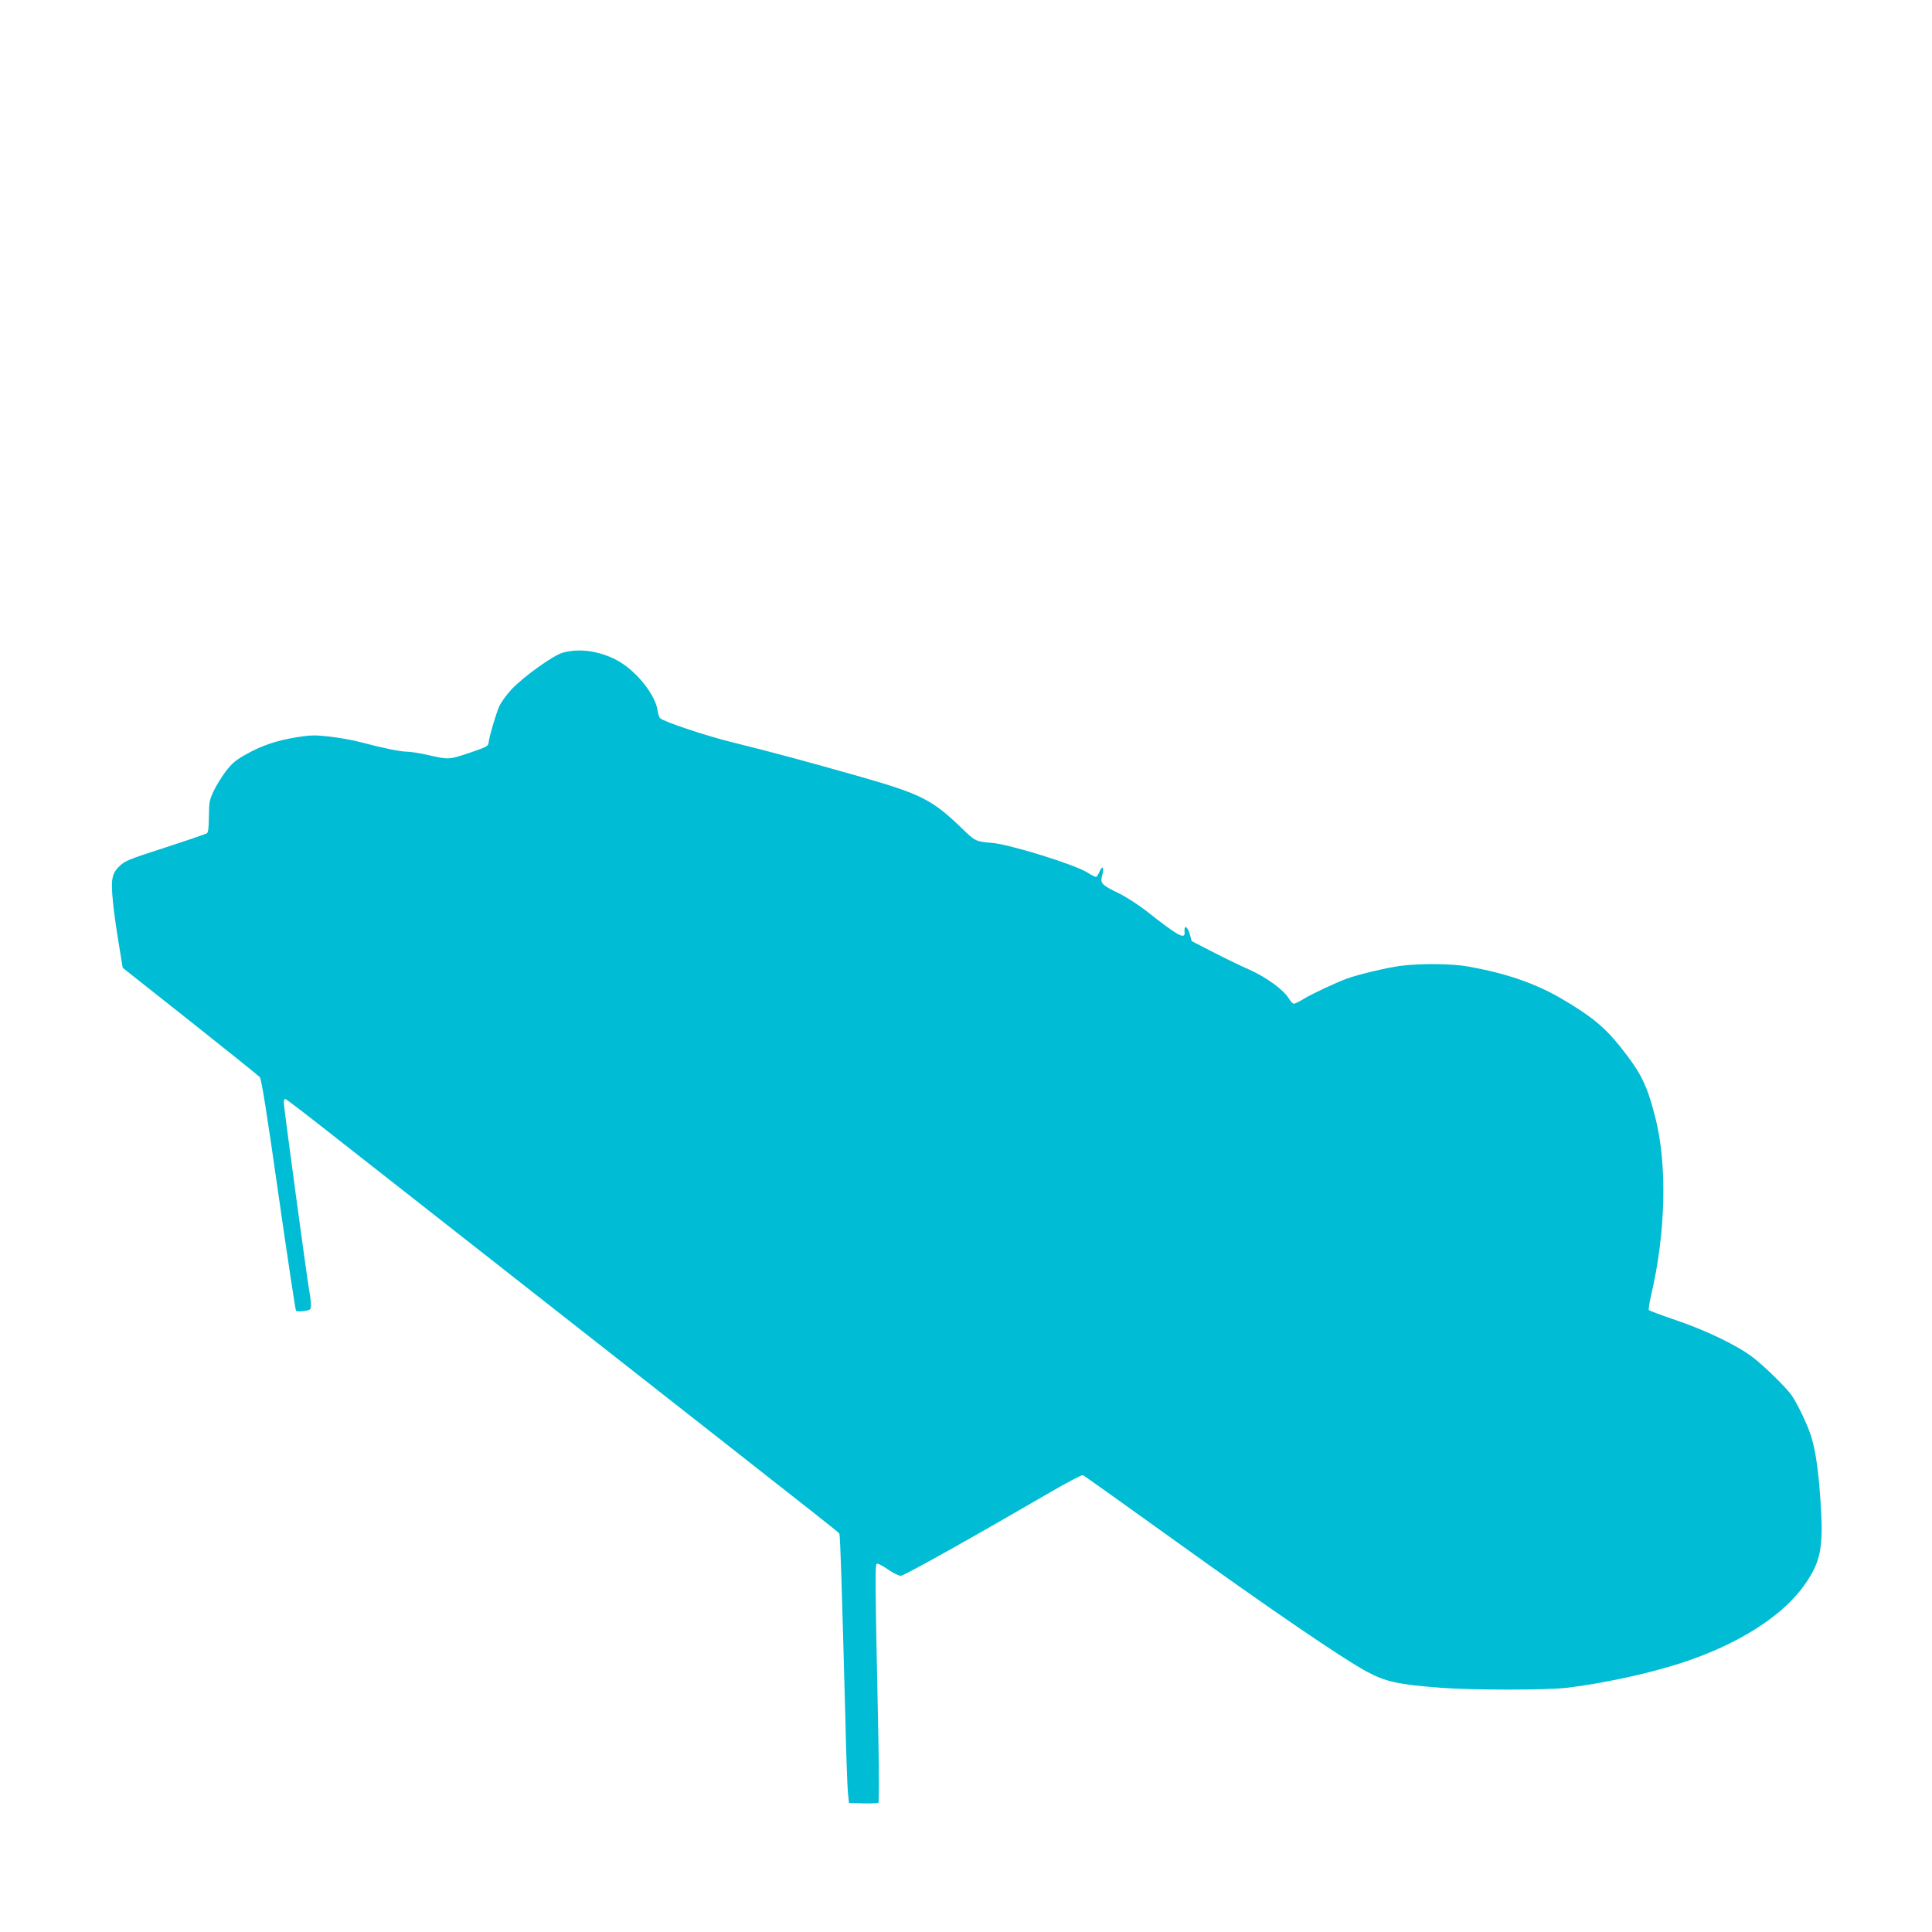
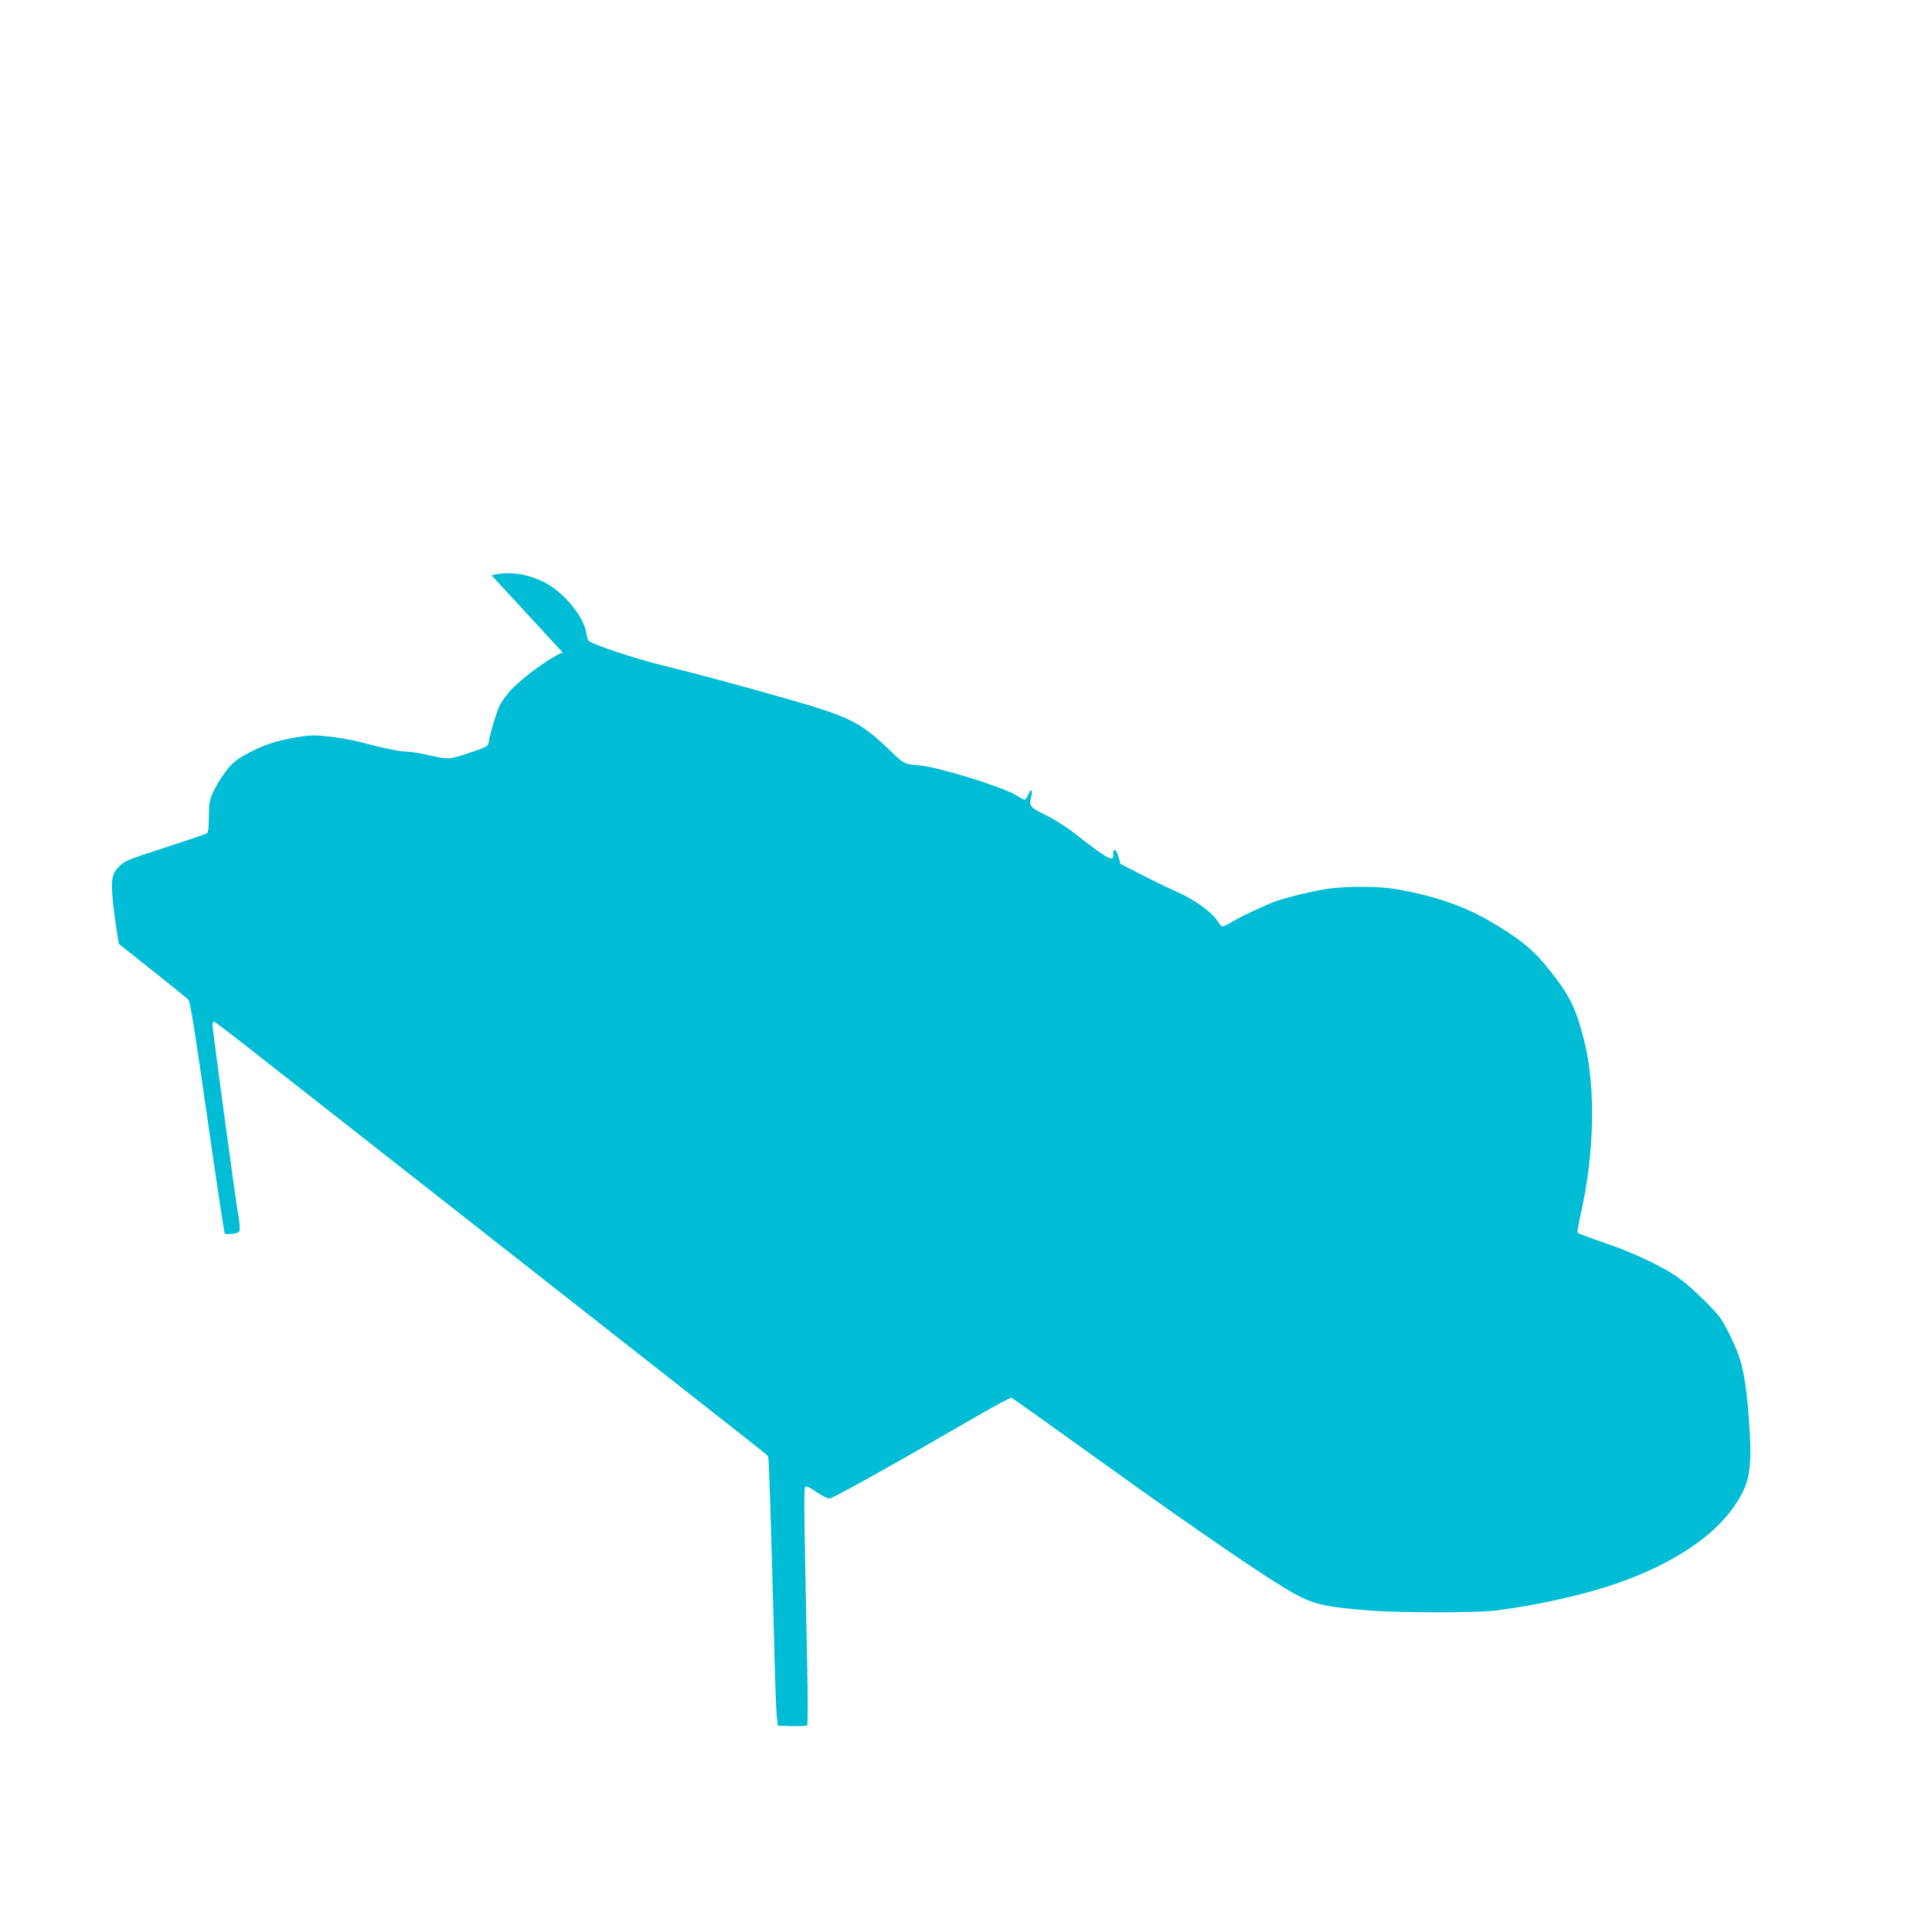
<svg xmlns="http://www.w3.org/2000/svg" version="1.0" width="1280pt" height="1280pt" viewBox="0 0 1280 1280" preserveAspectRatio="xMidYMid meet">
  <g transform="translate(0,1280) scale(0.1,-0.1)" fill="#00bcd4" stroke="none">
-     <path d="M3729 8476 c-62 -16 -260 -159 -339 -242 -34 -37 -71 -88 -82 -113 -24 -56 -65 -195 -70 -236 -3 -29 -8 -32 -128 -73 -137 -46 -137 -46 -284 -12 -50 11 -108 20 -131 20 -43 0 -160 24 -310 64 -50 13 -141 29 -202 36 -97 11 -125 10 -215 -4 -135 -22 -234 -55 -338 -114 -69 -38 -93 -59 -134 -112 -27 -36 -63 -94 -80 -130 -28 -59 -31 -74 -32 -169 -1 -79 -4 -107 -15 -113 -8 -4 -132 -47 -277 -94 -242 -78 -266 -88 -302 -124 -30 -30 -40 -50 -46 -87 -9 -56 7 -206 43 -426 l26 -159 446 -353 c245 -194 453 -361 462 -371 11 -14 45 -222 124 -779 60 -418 112 -764 116 -769 4 -5 28 -5 53 -2 44 7 46 9 46 40 0 18 -4 57 -10 87 -16 87 -170 1226 -170 1255 0 19 4 25 15 21 8 -4 160 -120 337 -260 178 -139 953 -748 1723 -1352 1702 -1336 1599 -1254 1606 -1268 6 -12 16 -331 40 -1232 5 -231 13 -449 17 -485 l7 -65 94 -3 c52 -1 97 1 101 5 4 4 4 184 0 398 -24 1172 -24 1185 -7 1185 9 0 42 -18 73 -40 32 -22 68 -40 82 -40 22 0 470 251 1005 562 104 60 194 107 201 105 8 -3 287 -202 621 -442 616 -443 1101 -774 1255 -857 129 -70 211 -88 495 -110 212 -16 700 -16 835 0 289 35 630 114 853 197 336 124 594 298 726 490 106 152 123 245 102 555 -14 203 -32 328 -62 425 -21 69 -89 213 -128 269 -33 50 -192 205 -263 257 -105 79 -313 178 -506 243 -94 32 -175 62 -178 67 -3 5 4 49 15 97 98 418 108 871 26 1186 -55 212 -94 290 -231 462 -106 133 -199 208 -405 327 -165 94 -357 160 -599 203 -108 20 -316 22 -451 5 -85 -11 -277 -56 -354 -84 -71 -26 -226 -98 -284 -133 -31 -19 -62 -34 -69 -34 -7 0 -21 15 -32 33 -34 58 -149 142 -261 192 -57 25 -167 78 -244 118 l-140 72 -13 48 c-14 51 -39 61 -34 13 6 -55 -42 -28 -259 143 -52 40 -132 91 -177 113 -110 53 -124 66 -111 113 16 56 5 78 -15 33 -9 -21 -20 -38 -25 -38 -6 0 -31 13 -58 30 -87 54 -517 187 -633 196 -103 8 -110 11 -194 93 -200 193 -268 228 -676 345 -362 103 -585 163 -840 226 -173 42 -456 136 -486 161 -6 5 -14 28 -17 50 -14 107 -145 269 -272 336 -117 61 -246 79 -356 49z" />
+     <path d="M3729 8476 c-62 -16 -260 -159 -339 -242 -34 -37 -71 -88 -82 -113 -24 -56 -65 -195 -70 -236 -3 -29 -8 -32 -128 -73 -137 -46 -137 -46 -284 -12 -50 11 -108 20 -131 20 -43 0 -160 24 -310 64 -50 13 -141 29 -202 36 -97 11 -125 10 -215 -4 -135 -22 -234 -55 -338 -114 -69 -38 -93 -59 -134 -112 -27 -36 -63 -94 -80 -130 -28 -59 -31 -74 -32 -169 -1 -79 -4 -107 -15 -113 -8 -4 -132 -47 -277 -94 -242 -78 -266 -88 -302 -124 -30 -30 -40 -50 -46 -87 -9 -56 7 -206 43 -426 c245 -194 453 -361 462 -371 11 -14 45 -222 124 -779 60 -418 112 -764 116 -769 4 -5 28 -5 53 -2 44 7 46 9 46 40 0 18 -4 57 -10 87 -16 87 -170 1226 -170 1255 0 19 4 25 15 21 8 -4 160 -120 337 -260 178 -139 953 -748 1723 -1352 1702 -1336 1599 -1254 1606 -1268 6 -12 16 -331 40 -1232 5 -231 13 -449 17 -485 l7 -65 94 -3 c52 -1 97 1 101 5 4 4 4 184 0 398 -24 1172 -24 1185 -7 1185 9 0 42 -18 73 -40 32 -22 68 -40 82 -40 22 0 470 251 1005 562 104 60 194 107 201 105 8 -3 287 -202 621 -442 616 -443 1101 -774 1255 -857 129 -70 211 -88 495 -110 212 -16 700 -16 835 0 289 35 630 114 853 197 336 124 594 298 726 490 106 152 123 245 102 555 -14 203 -32 328 -62 425 -21 69 -89 213 -128 269 -33 50 -192 205 -263 257 -105 79 -313 178 -506 243 -94 32 -175 62 -178 67 -3 5 4 49 15 97 98 418 108 871 26 1186 -55 212 -94 290 -231 462 -106 133 -199 208 -405 327 -165 94 -357 160 -599 203 -108 20 -316 22 -451 5 -85 -11 -277 -56 -354 -84 -71 -26 -226 -98 -284 -133 -31 -19 -62 -34 -69 -34 -7 0 -21 15 -32 33 -34 58 -149 142 -261 192 -57 25 -167 78 -244 118 l-140 72 -13 48 c-14 51 -39 61 -34 13 6 -55 -42 -28 -259 143 -52 40 -132 91 -177 113 -110 53 -124 66 -111 113 16 56 5 78 -15 33 -9 -21 -20 -38 -25 -38 -6 0 -31 13 -58 30 -87 54 -517 187 -633 196 -103 8 -110 11 -194 93 -200 193 -268 228 -676 345 -362 103 -585 163 -840 226 -173 42 -456 136 -486 161 -6 5 -14 28 -17 50 -14 107 -145 269 -272 336 -117 61 -246 79 -356 49z" />
  </g>
</svg>